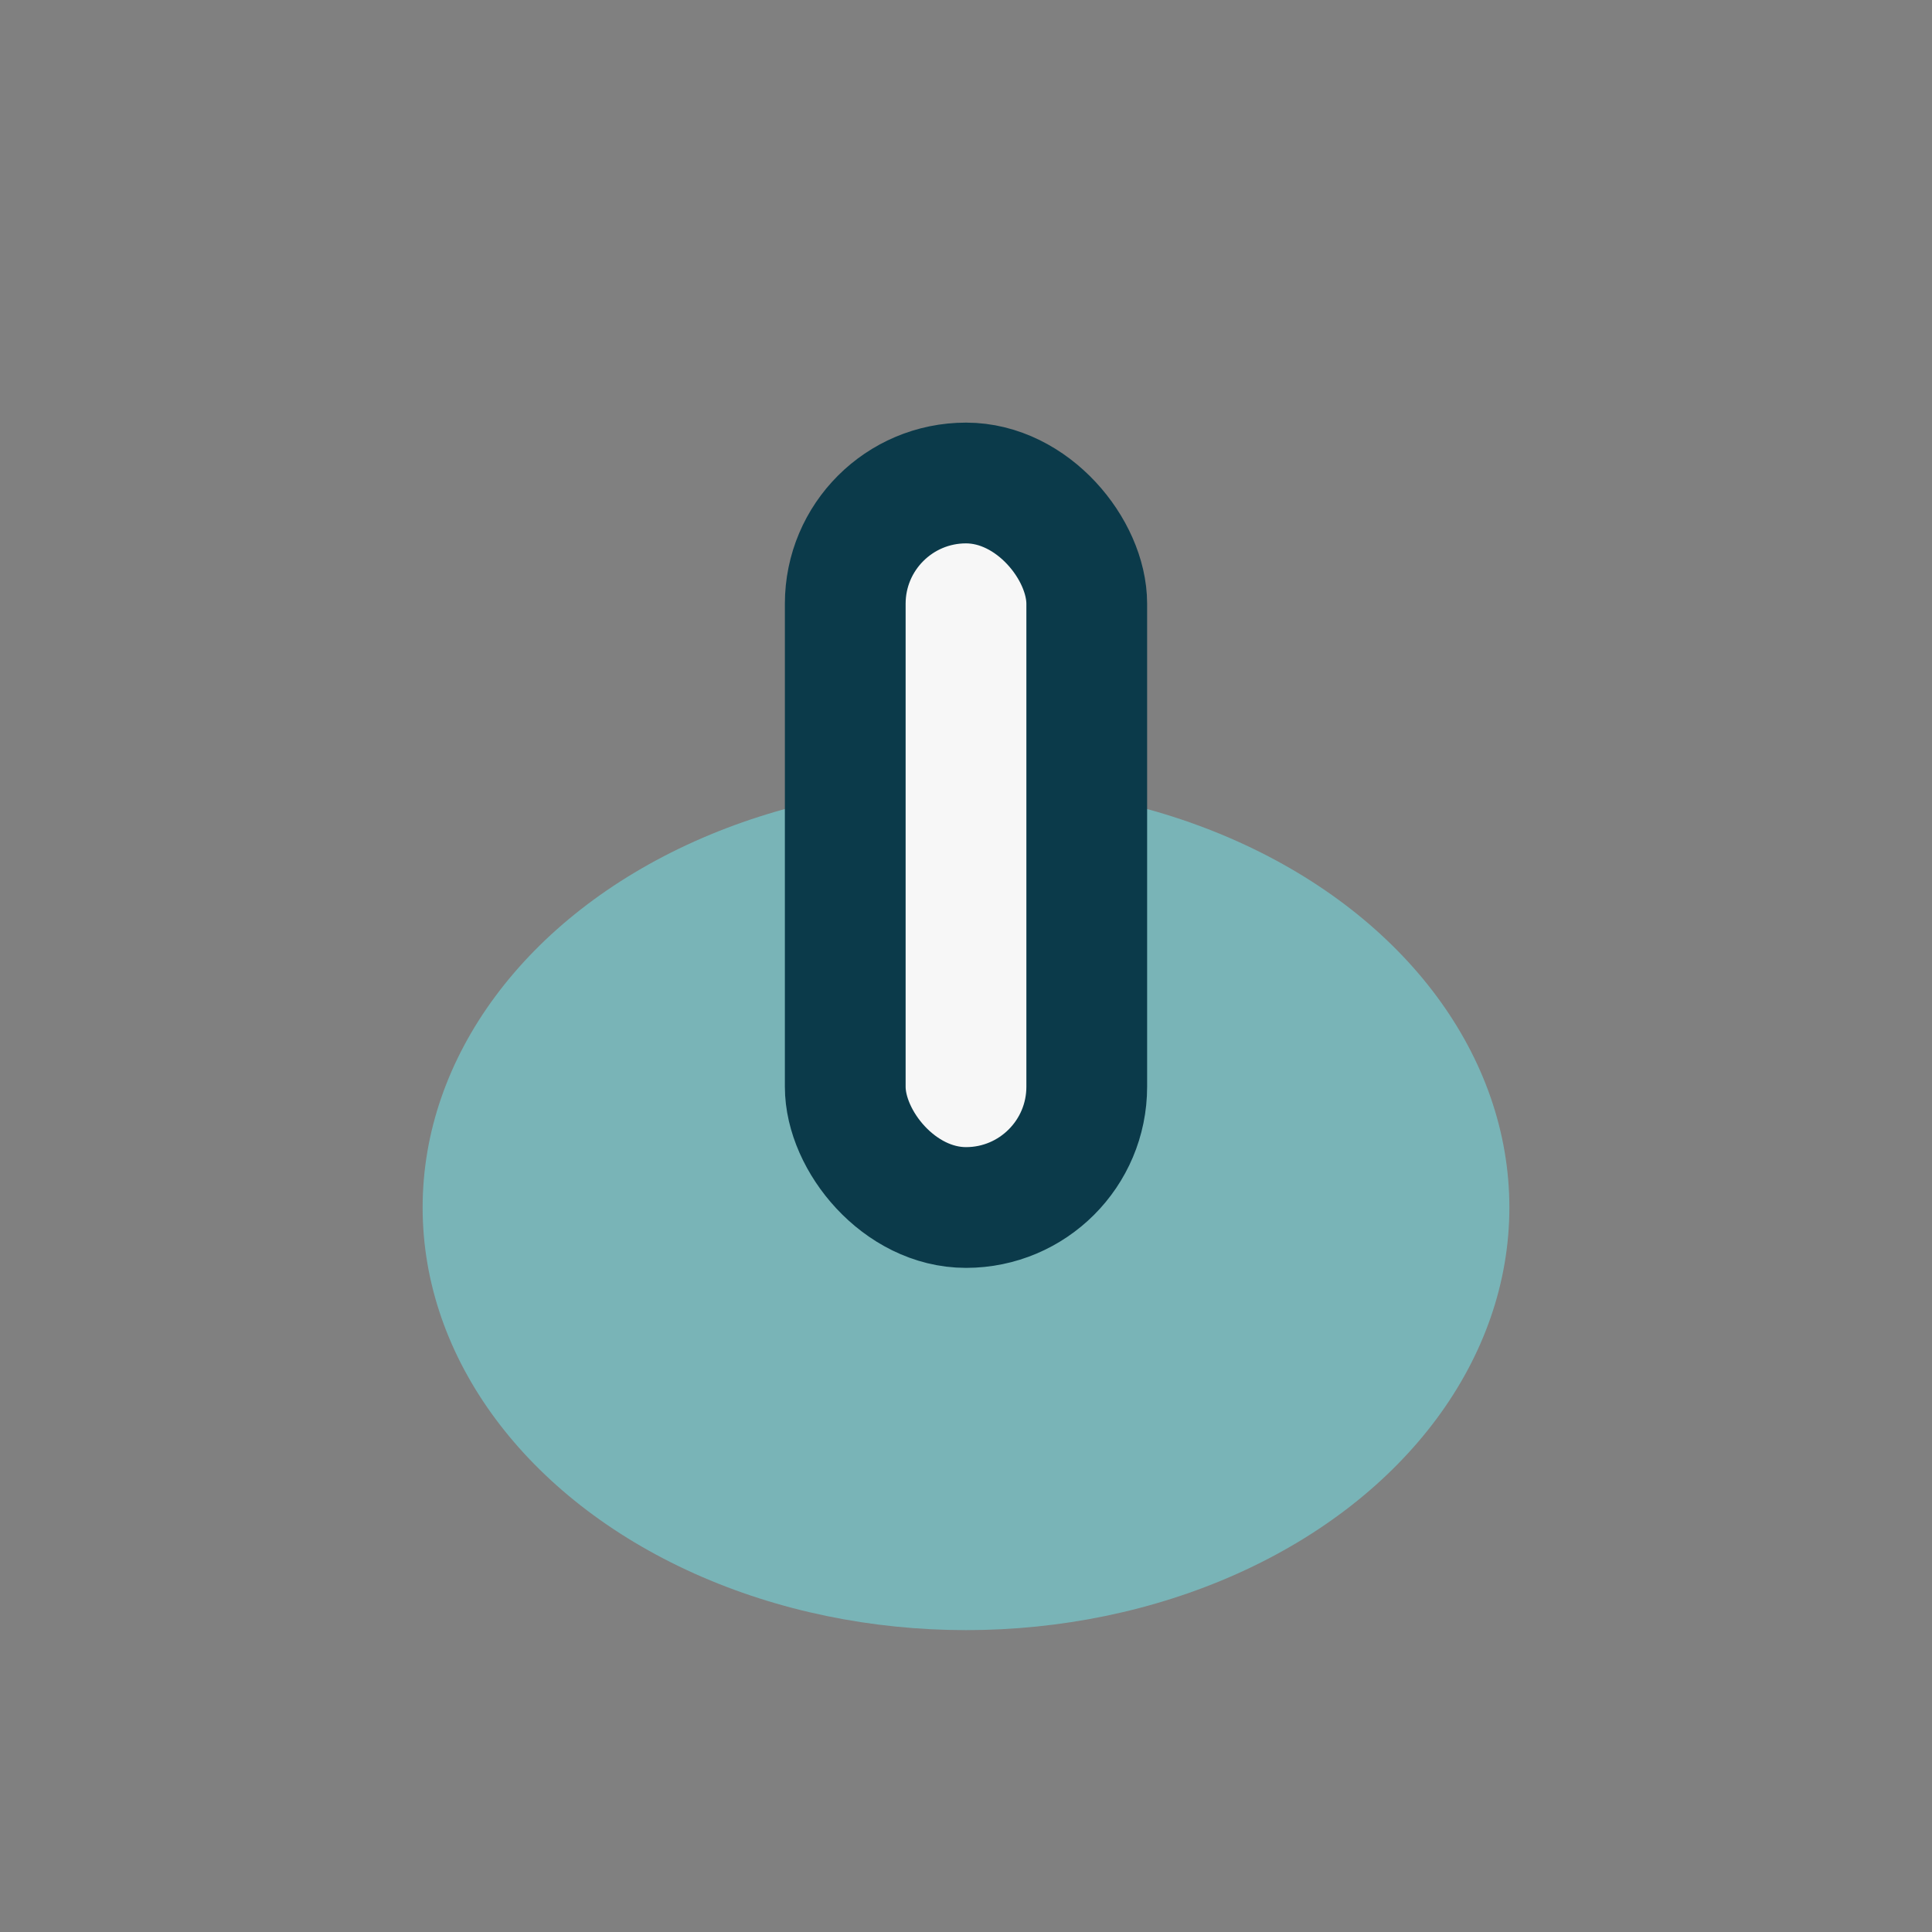
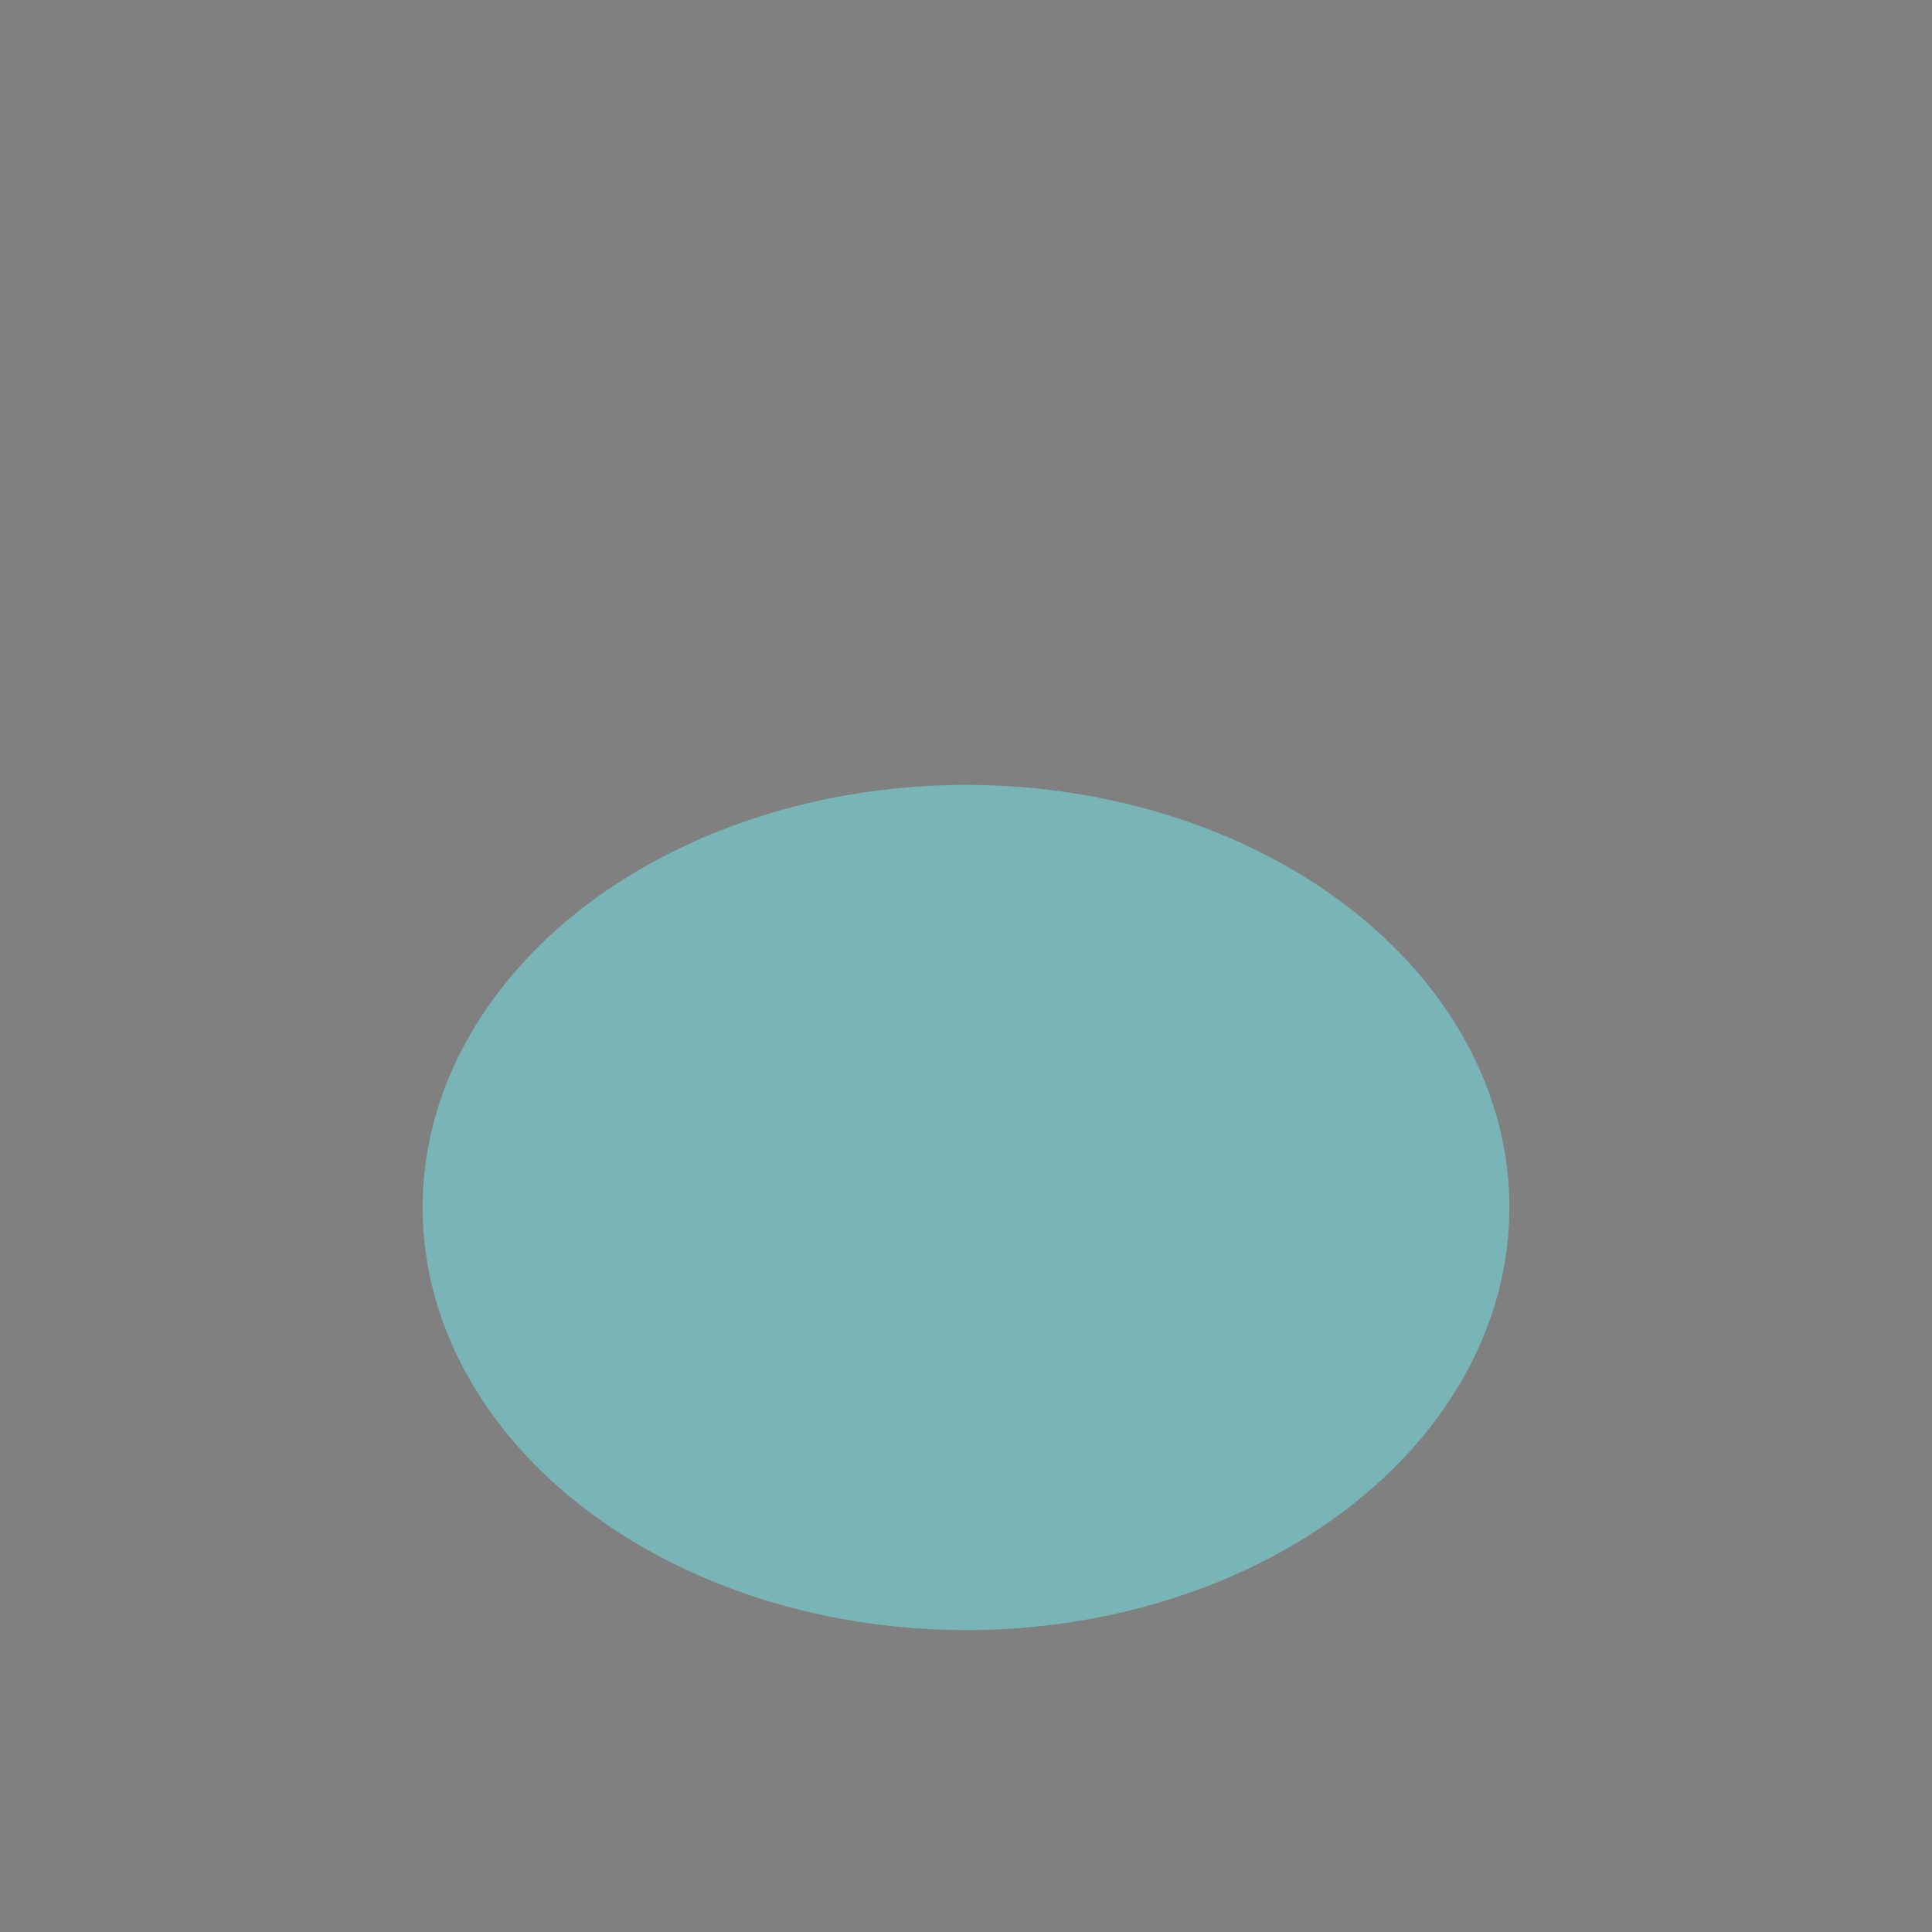
<svg xmlns="http://www.w3.org/2000/svg" width="32" height="32" viewBox="0 0 32 32">
  <rect x="0" y="0" width="32" height="32" fill="#808080" stroke="none" />
  <ellipse cx="16" cy="20" rx="9" ry="7" fill="#79B4B7" />
-   <rect x="14" y="8" width="4" height="12" rx="2" fill="#F7F7F7" stroke="#0B3A4A" stroke-width="2" />
</svg>